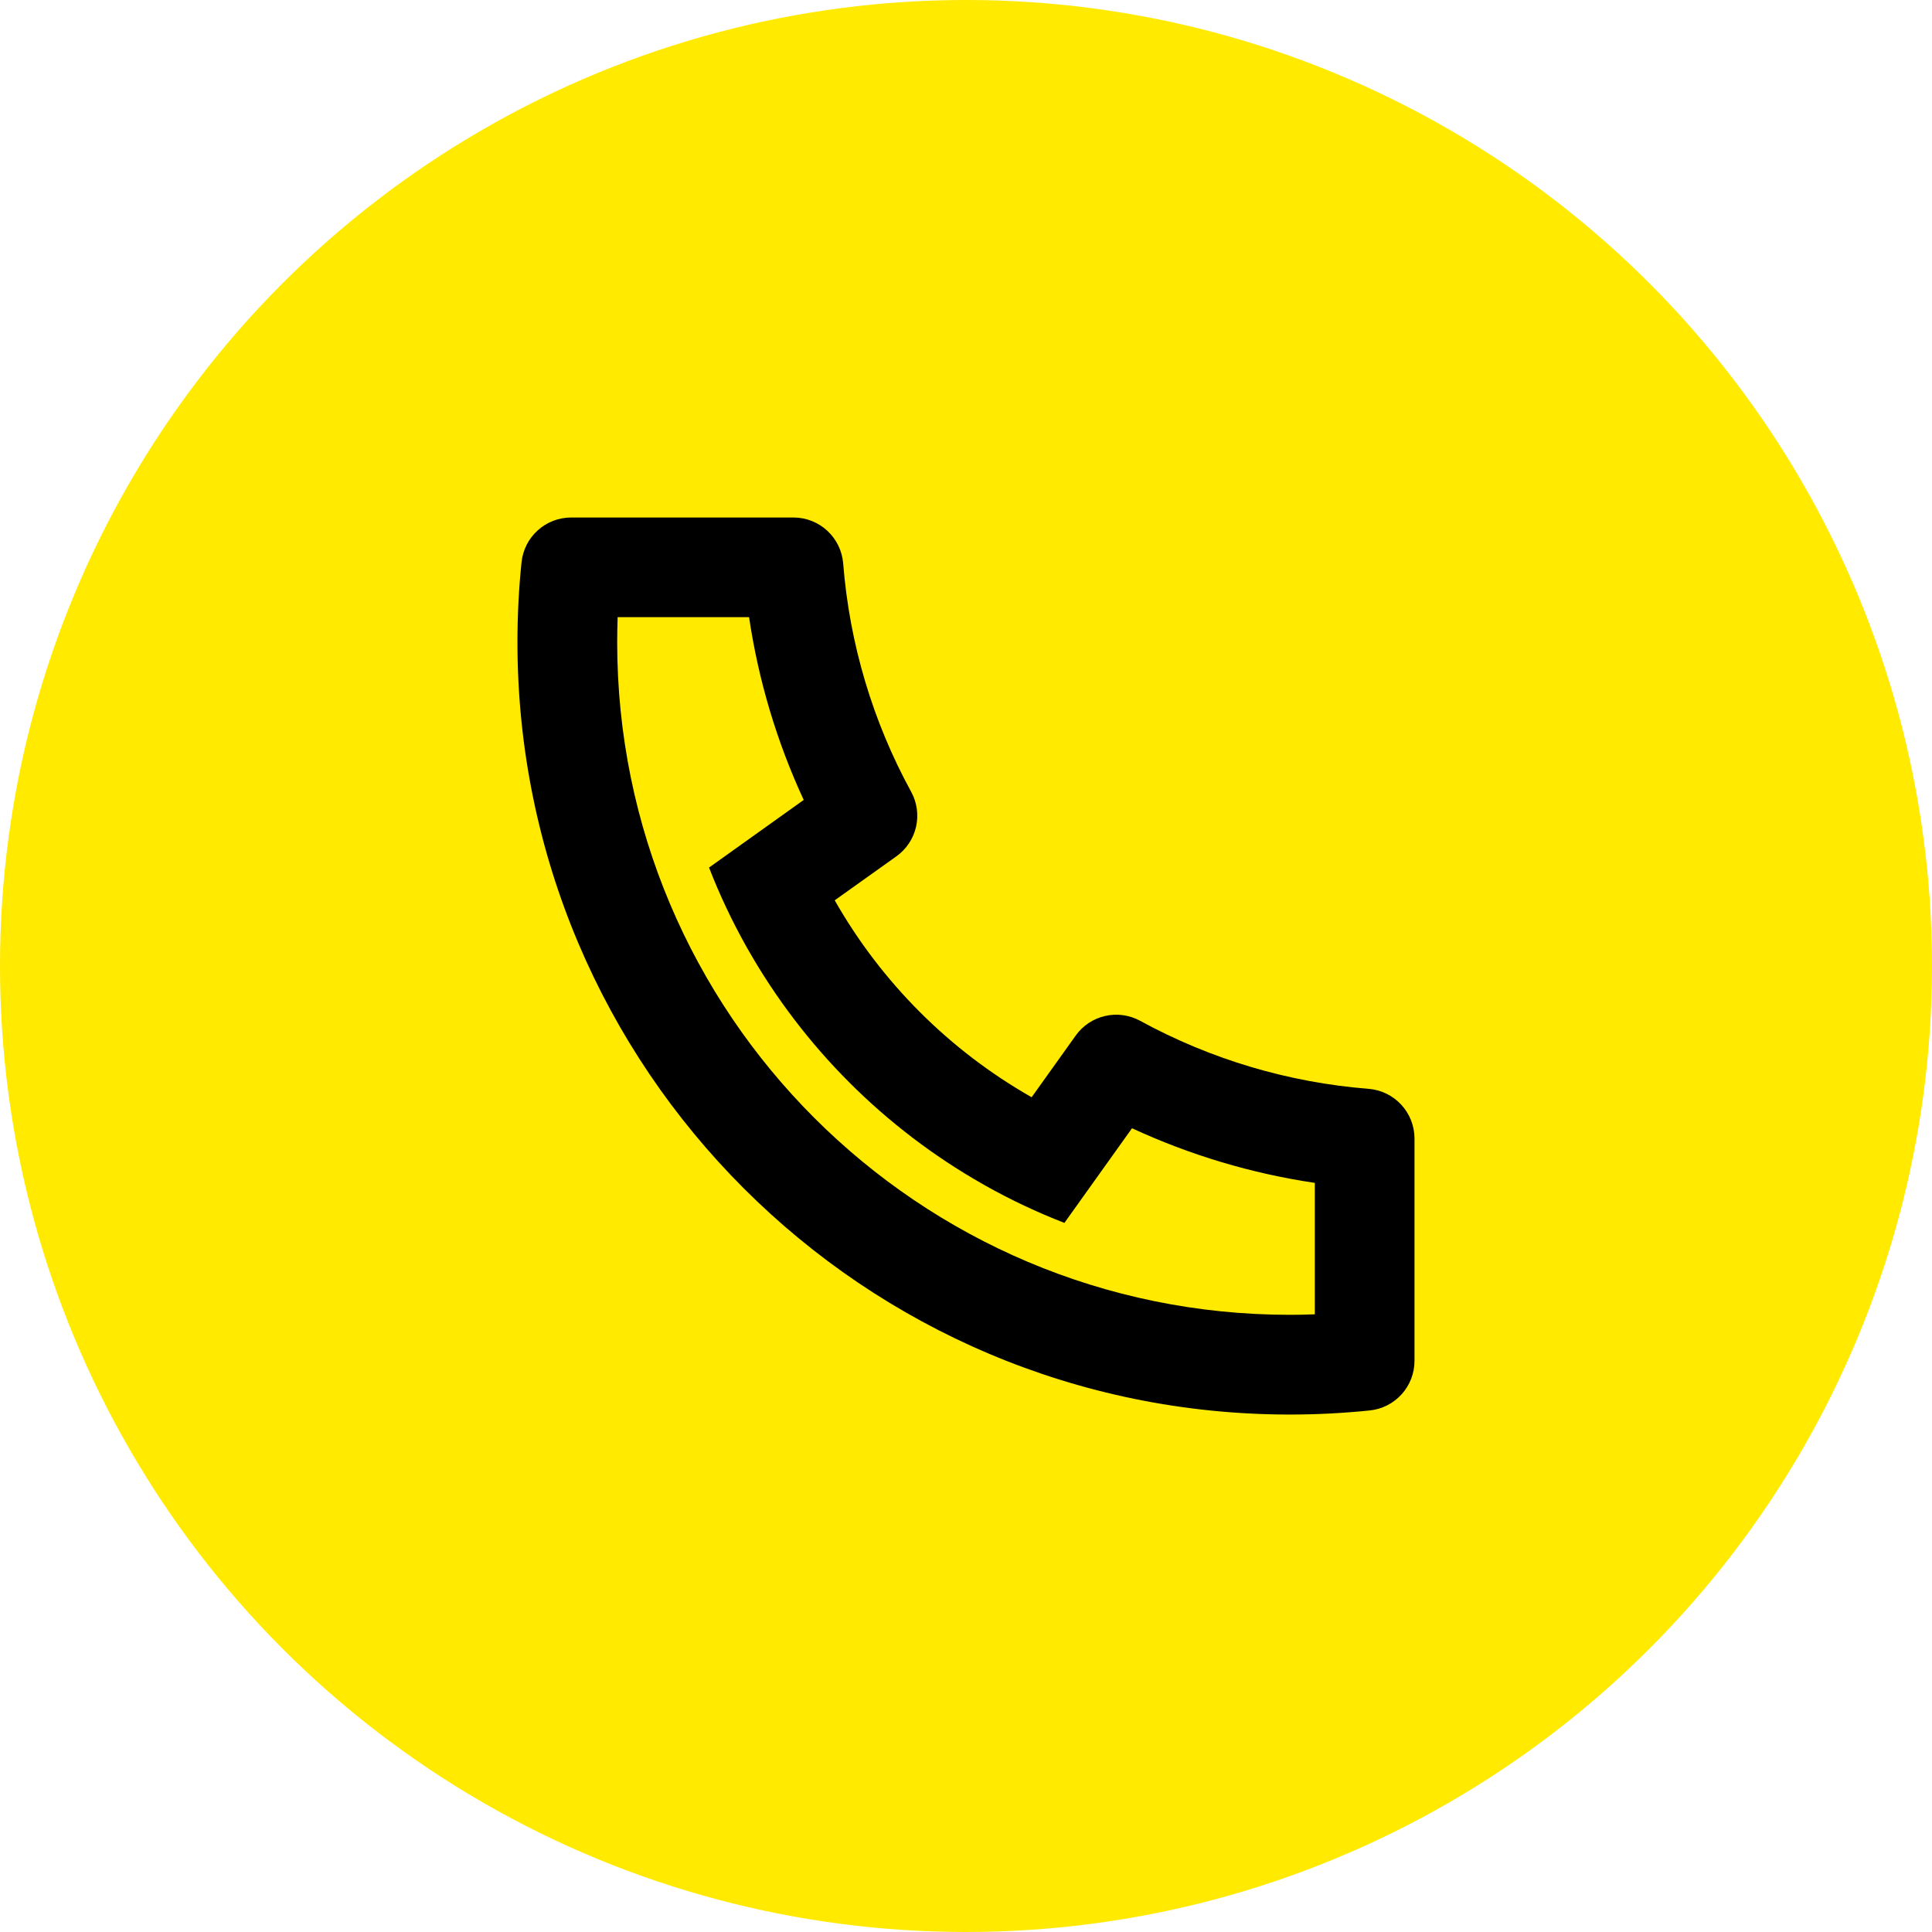
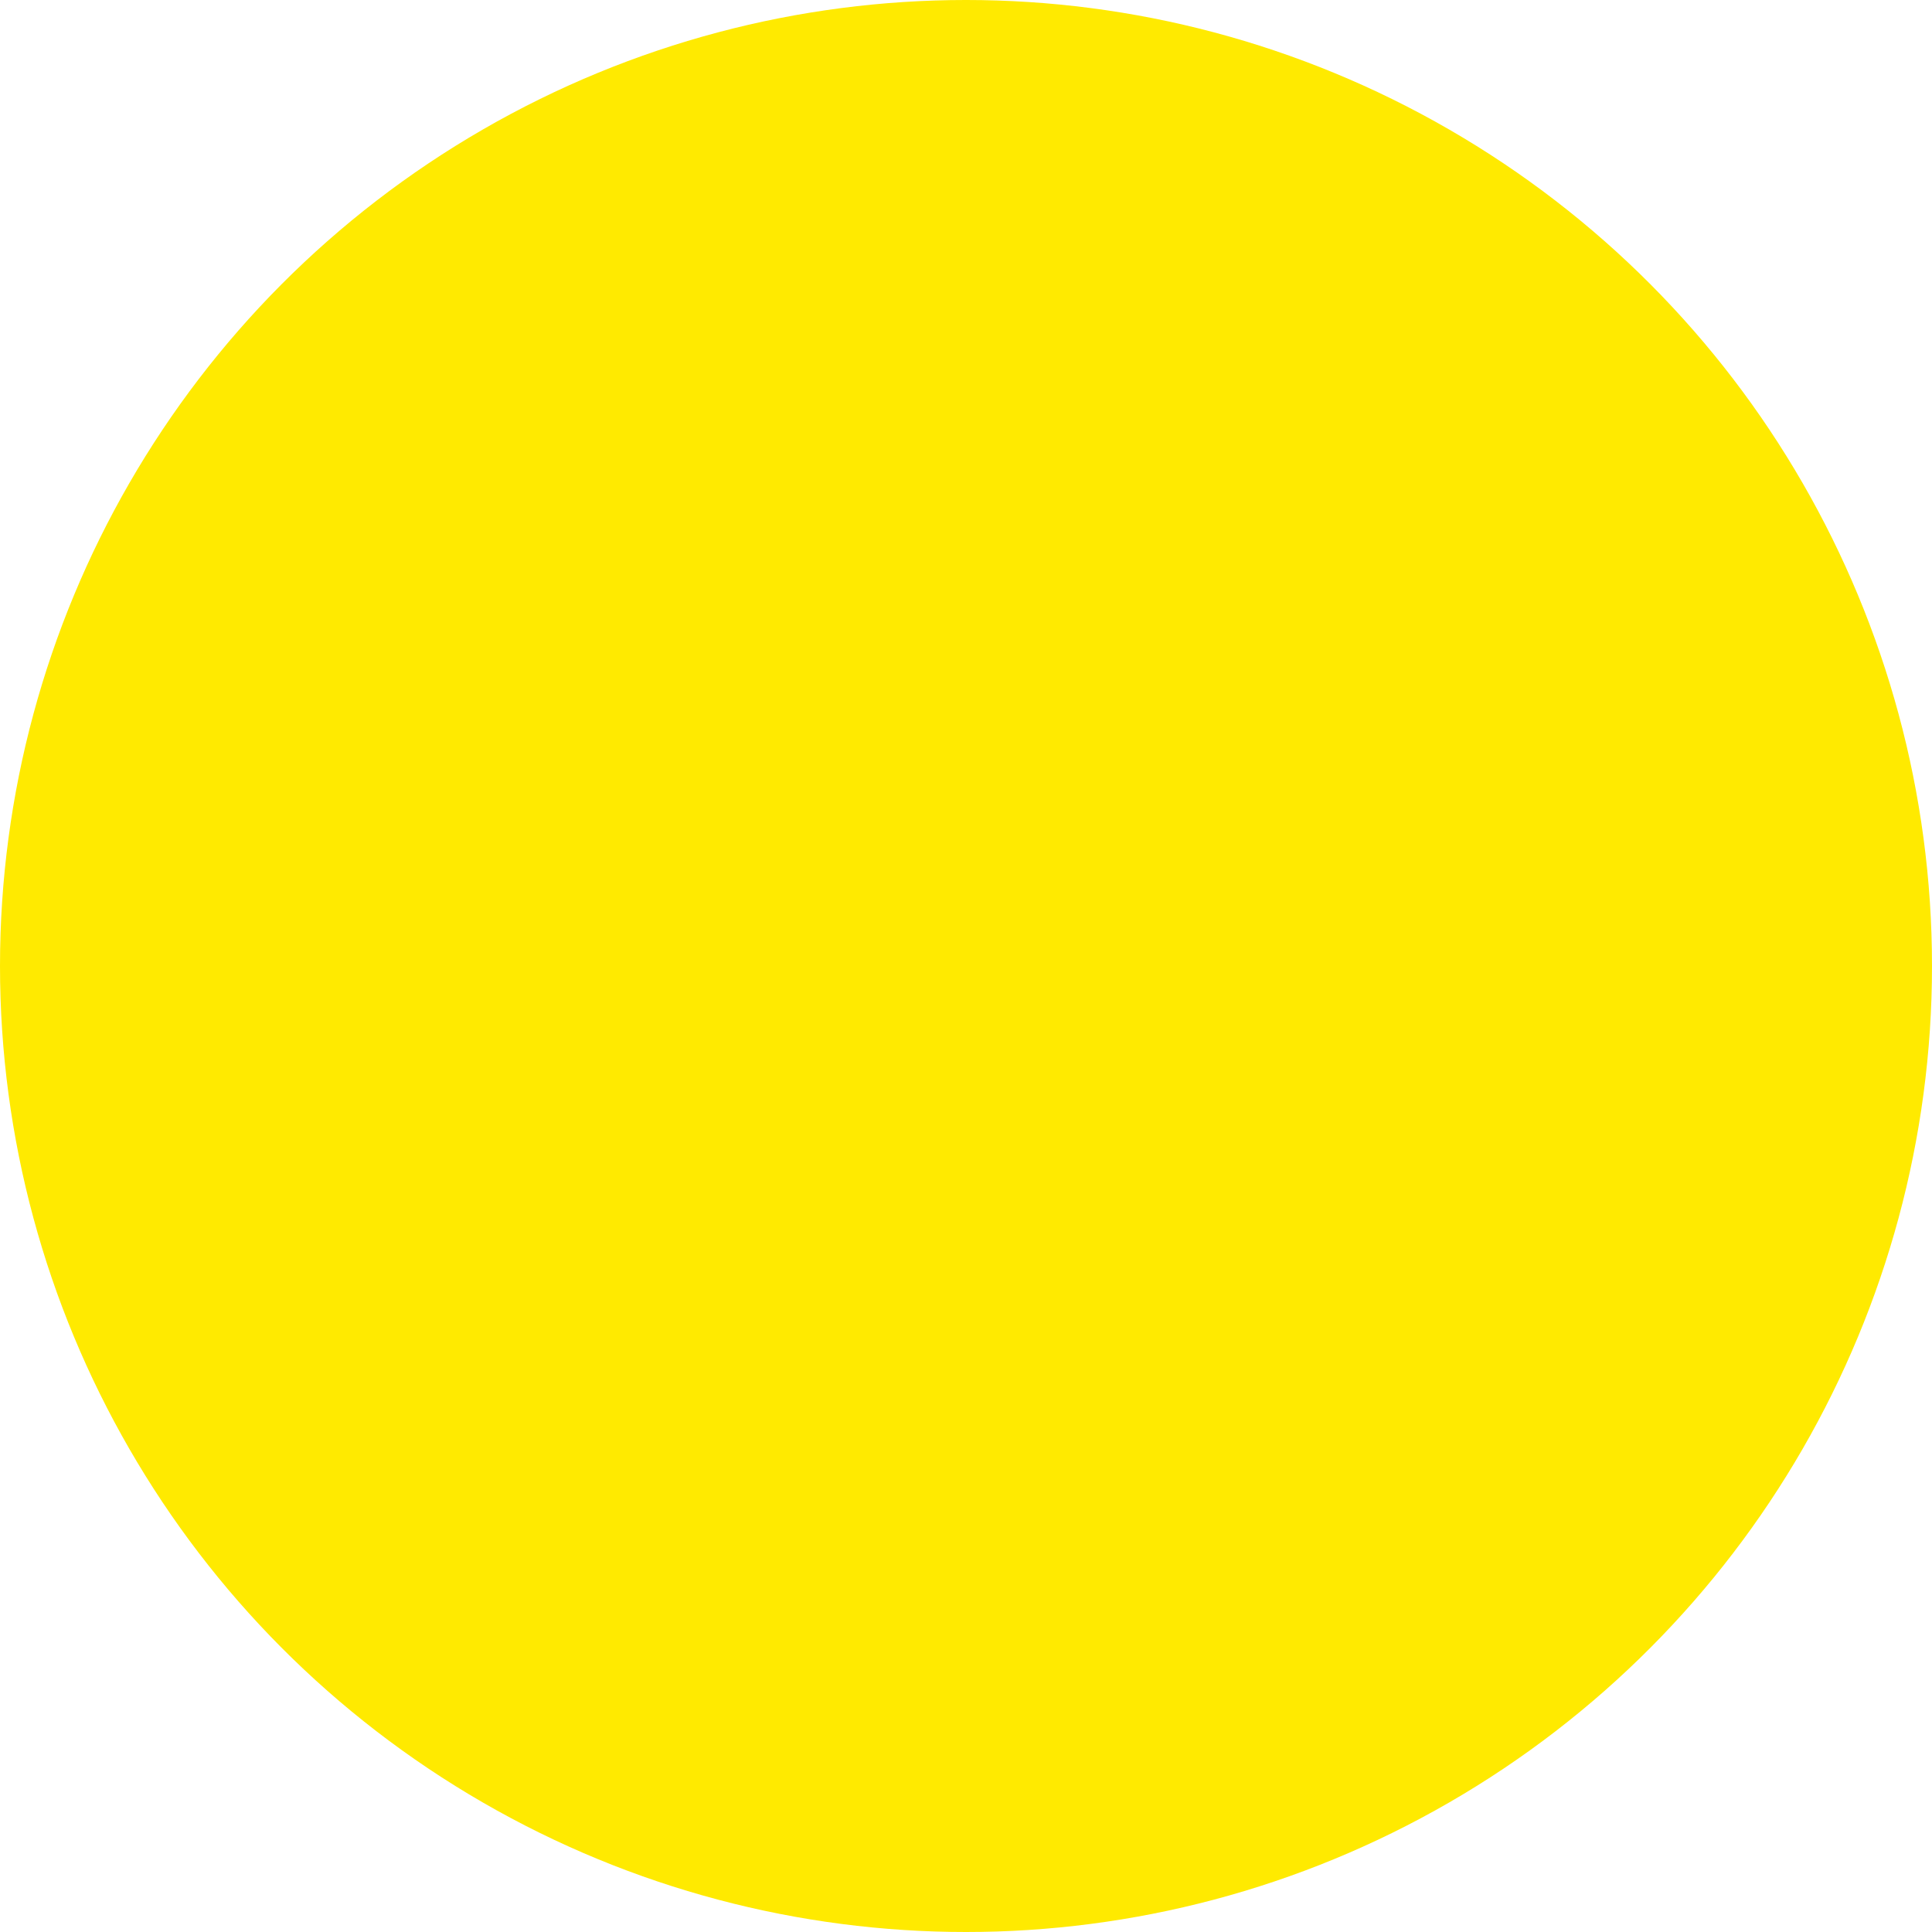
<svg xmlns="http://www.w3.org/2000/svg" fill="none" height="42" viewBox="0 0 42 42" width="42">
  <circle cx="21" cy="21" fill="#ffea00" r="21" />
-   <path d="m18.146 19.572c1.016 1.786 2.495 3.265 4.281 4.281l.958-1.341c.154-.216.382-.367.64-.426.258-.059.529-.021.762.106 1.532.837 3.224 1.341 4.965 1.478.272.022.525.145.71.345.185.2.288.463.288.735v4.834c0.0.268-.099.527-.279.726s-.427.325-.694.352c-.574.059-1.153.089-1.736.089-9.273 0-16.792-7.518-16.792-16.792 0-.583.029-1.161.089-1.736.027-.267.153-.514.352-.694s.458-.279.726-.279h4.834c.273 0 .535.103.735.288.2.185.323.439.345.71.137 1.741.64 3.433 1.478 4.965.127.232.165.503.106.762-.059.258-.211.486-.426.64zm-2.732-.712 2.058-1.47c-.584-1.261-.984-2.599-1.188-3.974h-2.857c-.006.18-.01.361-.01.542-.001 8.077 6.546 14.625 14.624 14.625.181 0 .362-.003.542-.011v-2.857c-1.375-.204-2.713-.604-3.974-1.188l-1.47 2.058c-.592-.23-1.167-.501-1.72-.812l-.063-.036c-2.125-1.209-3.885-2.969-5.094-5.094l-.036-.063c-.311-.554-.583-1.129-.812-1.72z" fill="#000" />
</svg>